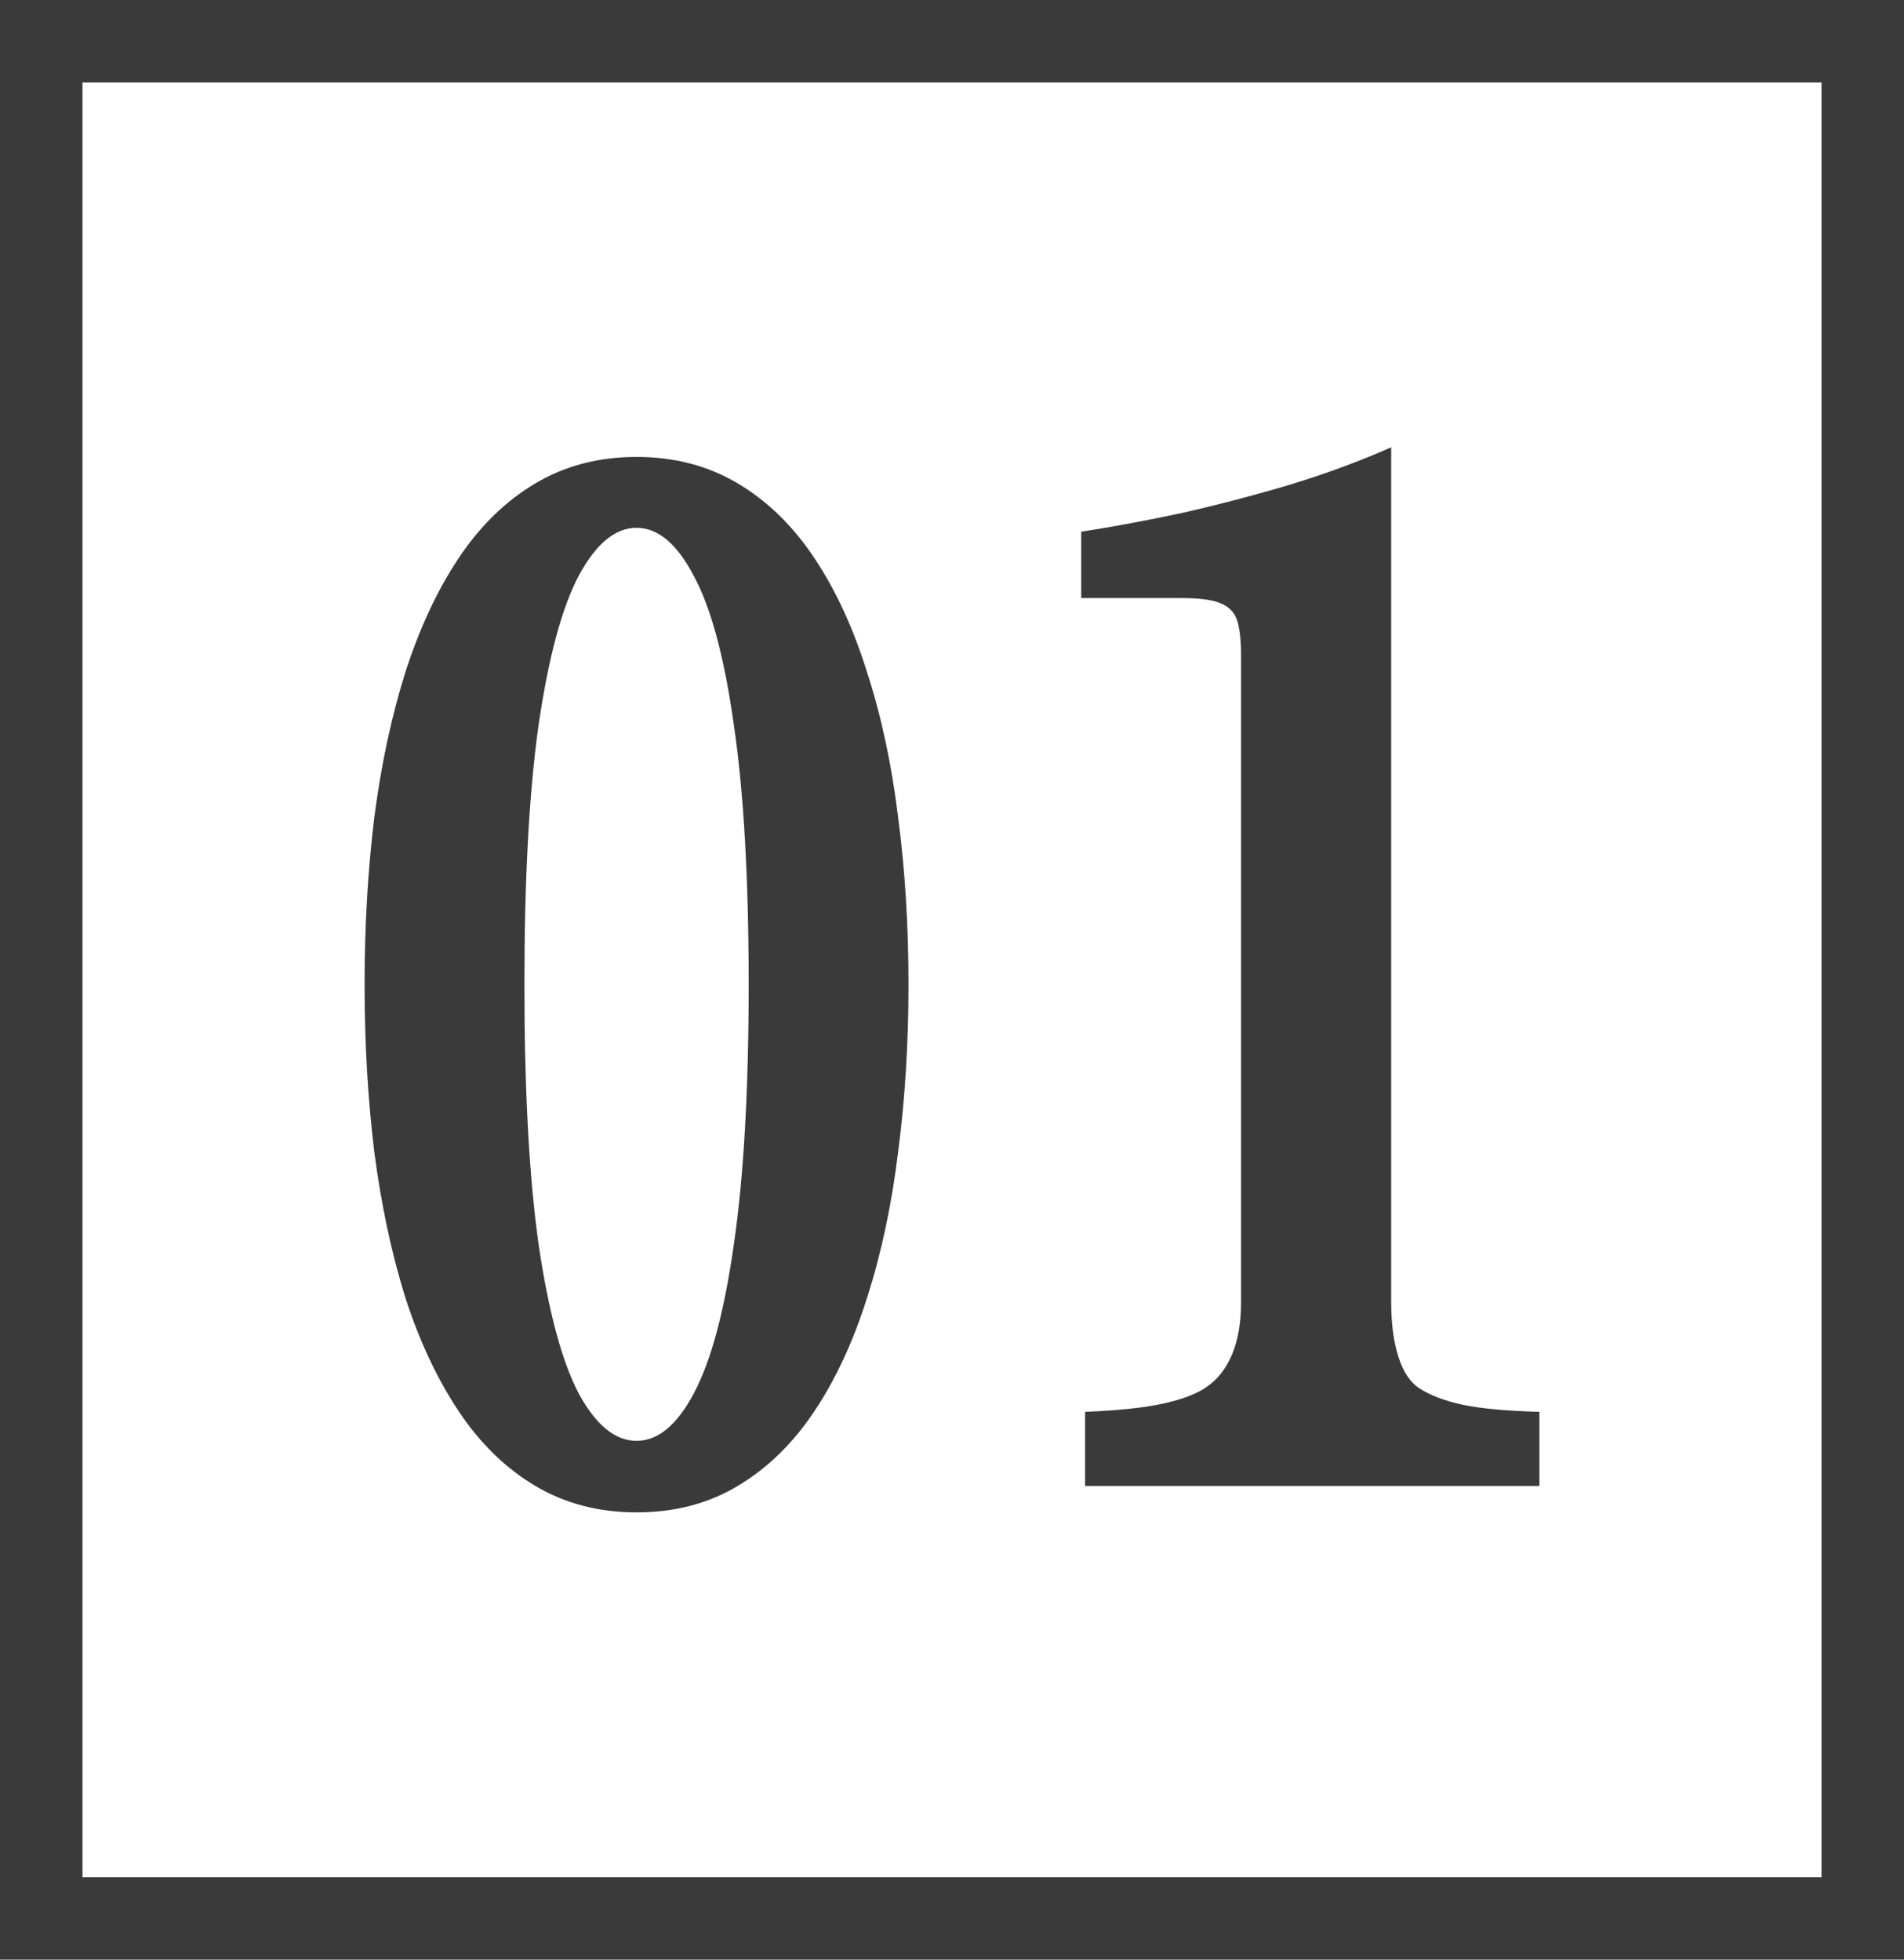
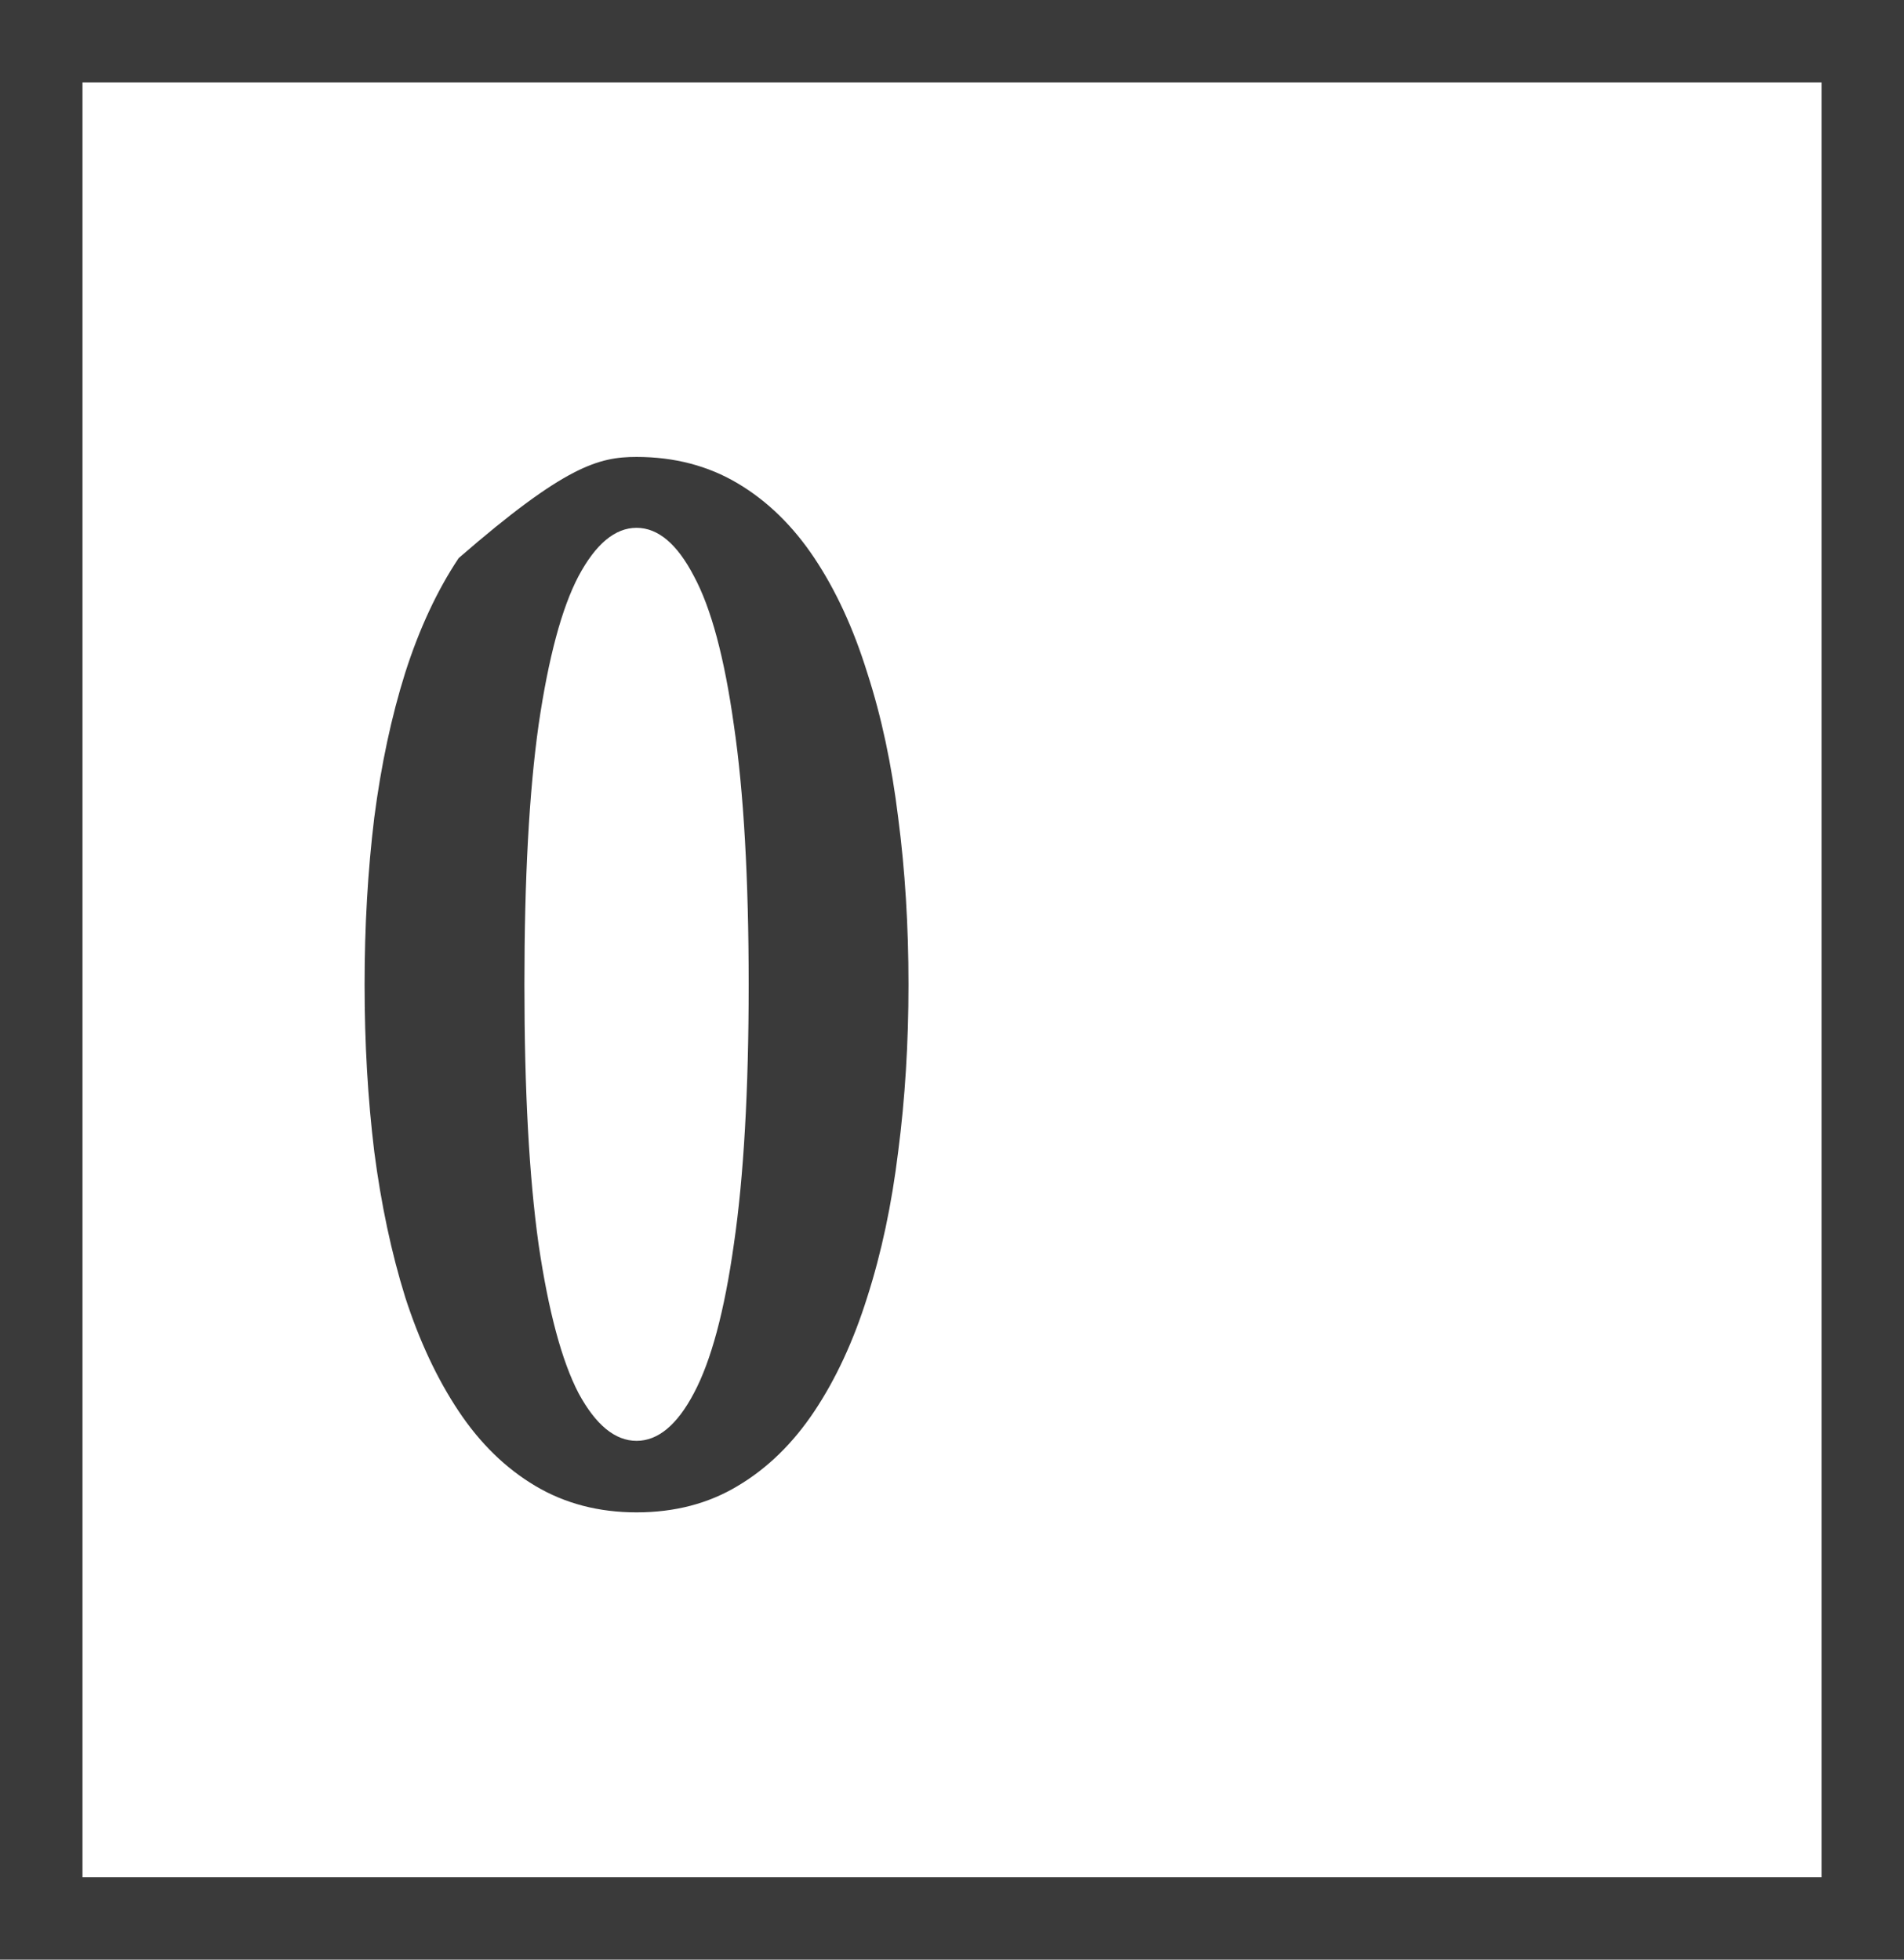
<svg xmlns="http://www.w3.org/2000/svg" width="68" height="70" viewBox="0 0 68 70" fill="none">
  <rect x="1.473" y="1.473" width="65.054" height="67.054" stroke="#3A3A3A" stroke-width="2.946" />
-   <path d="M49.685 46.52C49.685 47.271 49.77 47.916 49.939 48.453C50.108 48.99 50.353 49.366 50.675 49.581C51.074 49.842 51.596 50.041 52.24 50.179C52.9 50.317 53.813 50.402 54.979 50.432V53.079H38.753V50.432C39.934 50.386 40.87 50.286 41.561 50.133C42.251 49.98 42.765 49.78 43.103 49.535C43.486 49.274 43.786 48.89 44.001 48.384C44.215 47.877 44.323 47.256 44.323 46.52V23.388C44.323 22.867 44.277 22.46 44.185 22.168C44.093 21.877 43.893 21.67 43.586 21.547C43.295 21.424 42.834 21.363 42.205 21.363H38.615V18.992C39.719 18.823 40.916 18.601 42.205 18.325C43.494 18.033 44.783 17.696 46.072 17.312C47.376 16.913 48.581 16.468 49.685 15.977V46.52Z" fill="#3A3A3A" />
-   <path d="M22.734 16.322C24.084 16.322 25.288 16.637 26.347 17.266C27.406 17.895 28.319 18.785 29.086 19.936C29.853 21.087 30.482 22.452 30.973 24.033C31.48 25.598 31.848 27.324 32.078 29.211C32.324 31.083 32.446 33.07 32.446 35.172C32.446 37.259 32.324 39.246 32.078 41.134C31.848 43.021 31.48 44.755 30.973 46.335C30.482 47.901 29.853 49.258 29.086 50.409C28.319 51.56 27.406 52.45 26.347 53.079C25.304 53.708 24.099 54.023 22.734 54.023C21.383 54.023 20.179 53.708 19.12 53.079C18.061 52.45 17.148 51.56 16.381 50.409C15.614 49.258 14.977 47.901 14.471 46.335C13.98 44.755 13.611 43.021 13.366 41.134C13.136 39.246 13.021 37.259 13.021 35.172C13.021 33.086 13.136 31.099 13.366 29.211C13.611 27.324 13.98 25.598 14.471 24.033C14.977 22.452 15.614 21.087 16.381 19.936C17.148 18.785 18.061 17.895 19.12 17.266C20.179 16.637 21.383 16.322 22.734 16.322ZM22.734 18.854C21.966 18.854 21.276 19.43 20.662 20.58C20.064 21.716 19.588 23.488 19.235 25.897C18.898 28.291 18.729 31.383 18.729 35.172C18.729 38.947 18.898 42.039 19.235 44.448C19.588 46.842 20.064 48.614 20.662 49.765C21.276 50.9 21.966 51.468 22.734 51.468C23.501 51.468 24.184 50.9 24.782 49.765C25.396 48.614 25.872 46.842 26.209 44.448C26.562 42.039 26.738 38.947 26.738 35.172C26.738 31.383 26.562 28.291 26.209 25.897C25.872 23.488 25.396 21.716 24.782 20.58C24.184 19.43 23.501 18.854 22.734 18.854Z" fill="#3A3A3A" />
+   <path d="M22.734 16.322C24.084 16.322 25.288 16.637 26.347 17.266C27.406 17.895 28.319 18.785 29.086 19.936C29.853 21.087 30.482 22.452 30.973 24.033C31.48 25.598 31.848 27.324 32.078 29.211C32.324 31.083 32.446 33.07 32.446 35.172C32.446 37.259 32.324 39.246 32.078 41.134C31.848 43.021 31.48 44.755 30.973 46.335C30.482 47.901 29.853 49.258 29.086 50.409C28.319 51.56 27.406 52.45 26.347 53.079C25.304 53.708 24.099 54.023 22.734 54.023C21.383 54.023 20.179 53.708 19.12 53.079C18.061 52.45 17.148 51.56 16.381 50.409C15.614 49.258 14.977 47.901 14.471 46.335C13.98 44.755 13.611 43.021 13.366 41.134C13.136 39.246 13.021 37.259 13.021 35.172C13.021 33.086 13.136 31.099 13.366 29.211C13.611 27.324 13.98 25.598 14.471 24.033C14.977 22.452 15.614 21.087 16.381 19.936C20.179 16.637 21.383 16.322 22.734 16.322ZM22.734 18.854C21.966 18.854 21.276 19.43 20.662 20.58C20.064 21.716 19.588 23.488 19.235 25.897C18.898 28.291 18.729 31.383 18.729 35.172C18.729 38.947 18.898 42.039 19.235 44.448C19.588 46.842 20.064 48.614 20.662 49.765C21.276 50.9 21.966 51.468 22.734 51.468C23.501 51.468 24.184 50.9 24.782 49.765C25.396 48.614 25.872 46.842 26.209 44.448C26.562 42.039 26.738 38.947 26.738 35.172C26.738 31.383 26.562 28.291 26.209 25.897C25.872 23.488 25.396 21.716 24.782 20.58C24.184 19.43 23.501 18.854 22.734 18.854Z" fill="#3A3A3A" />
</svg>